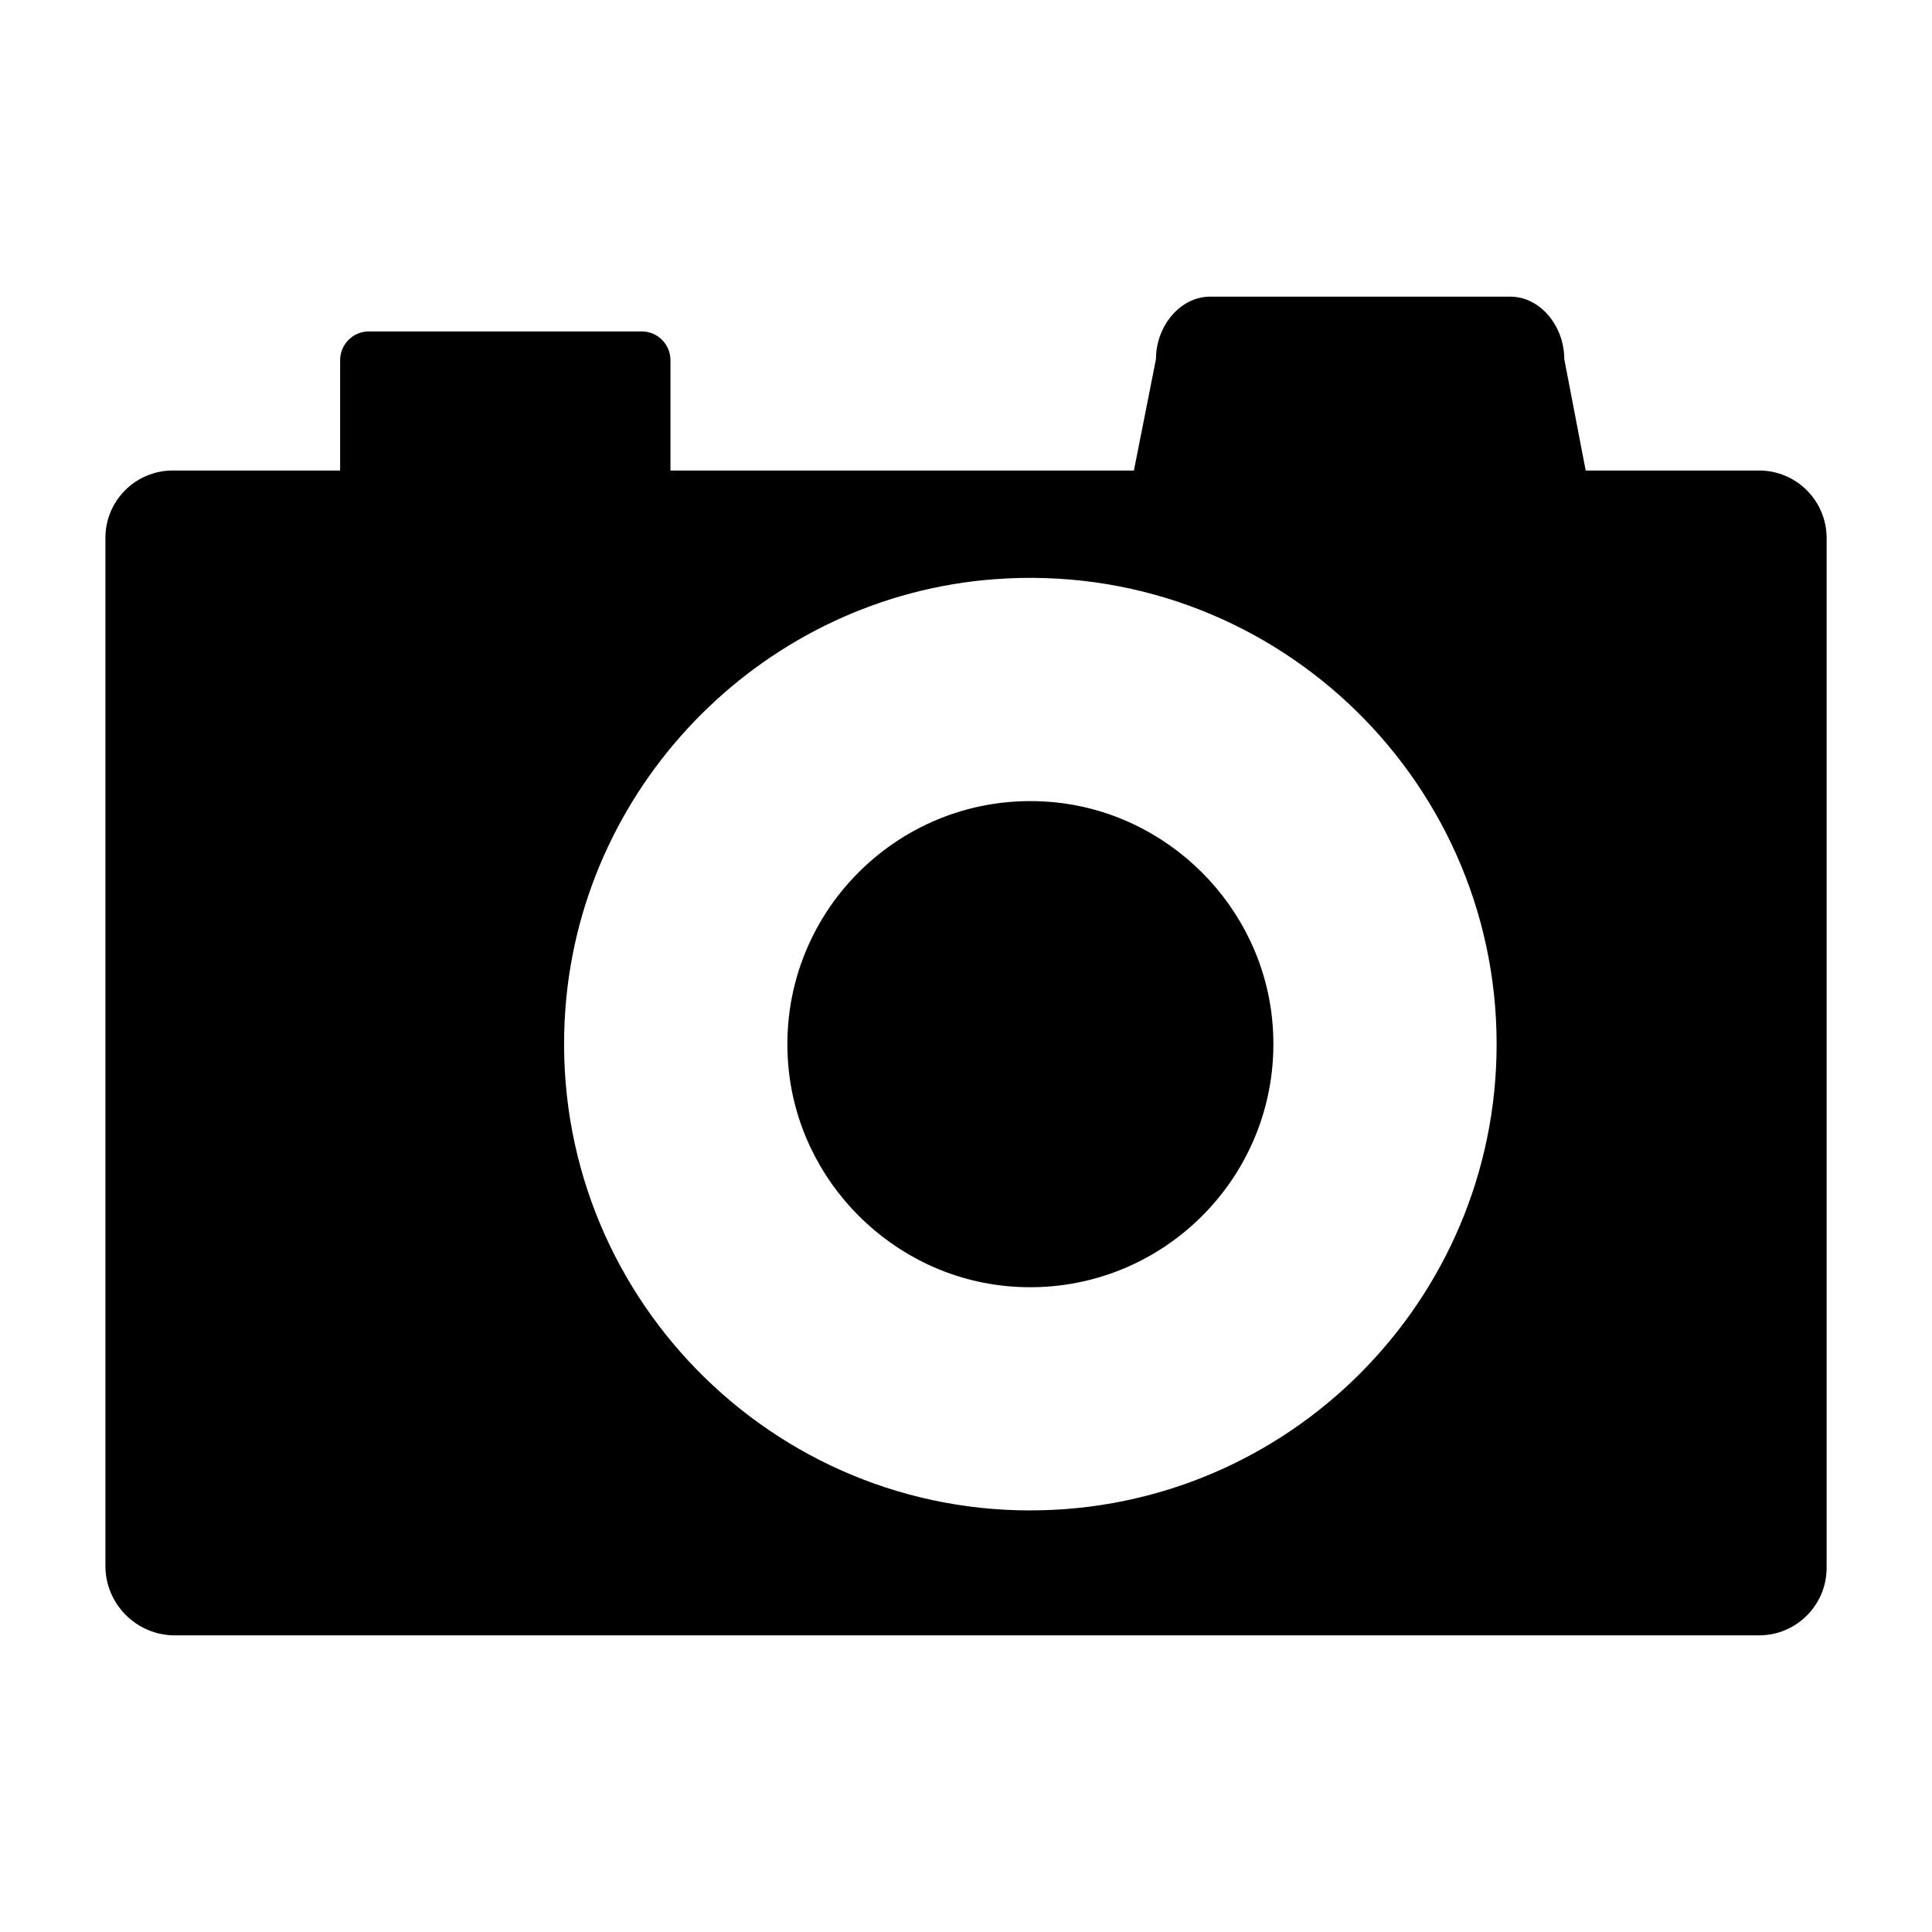
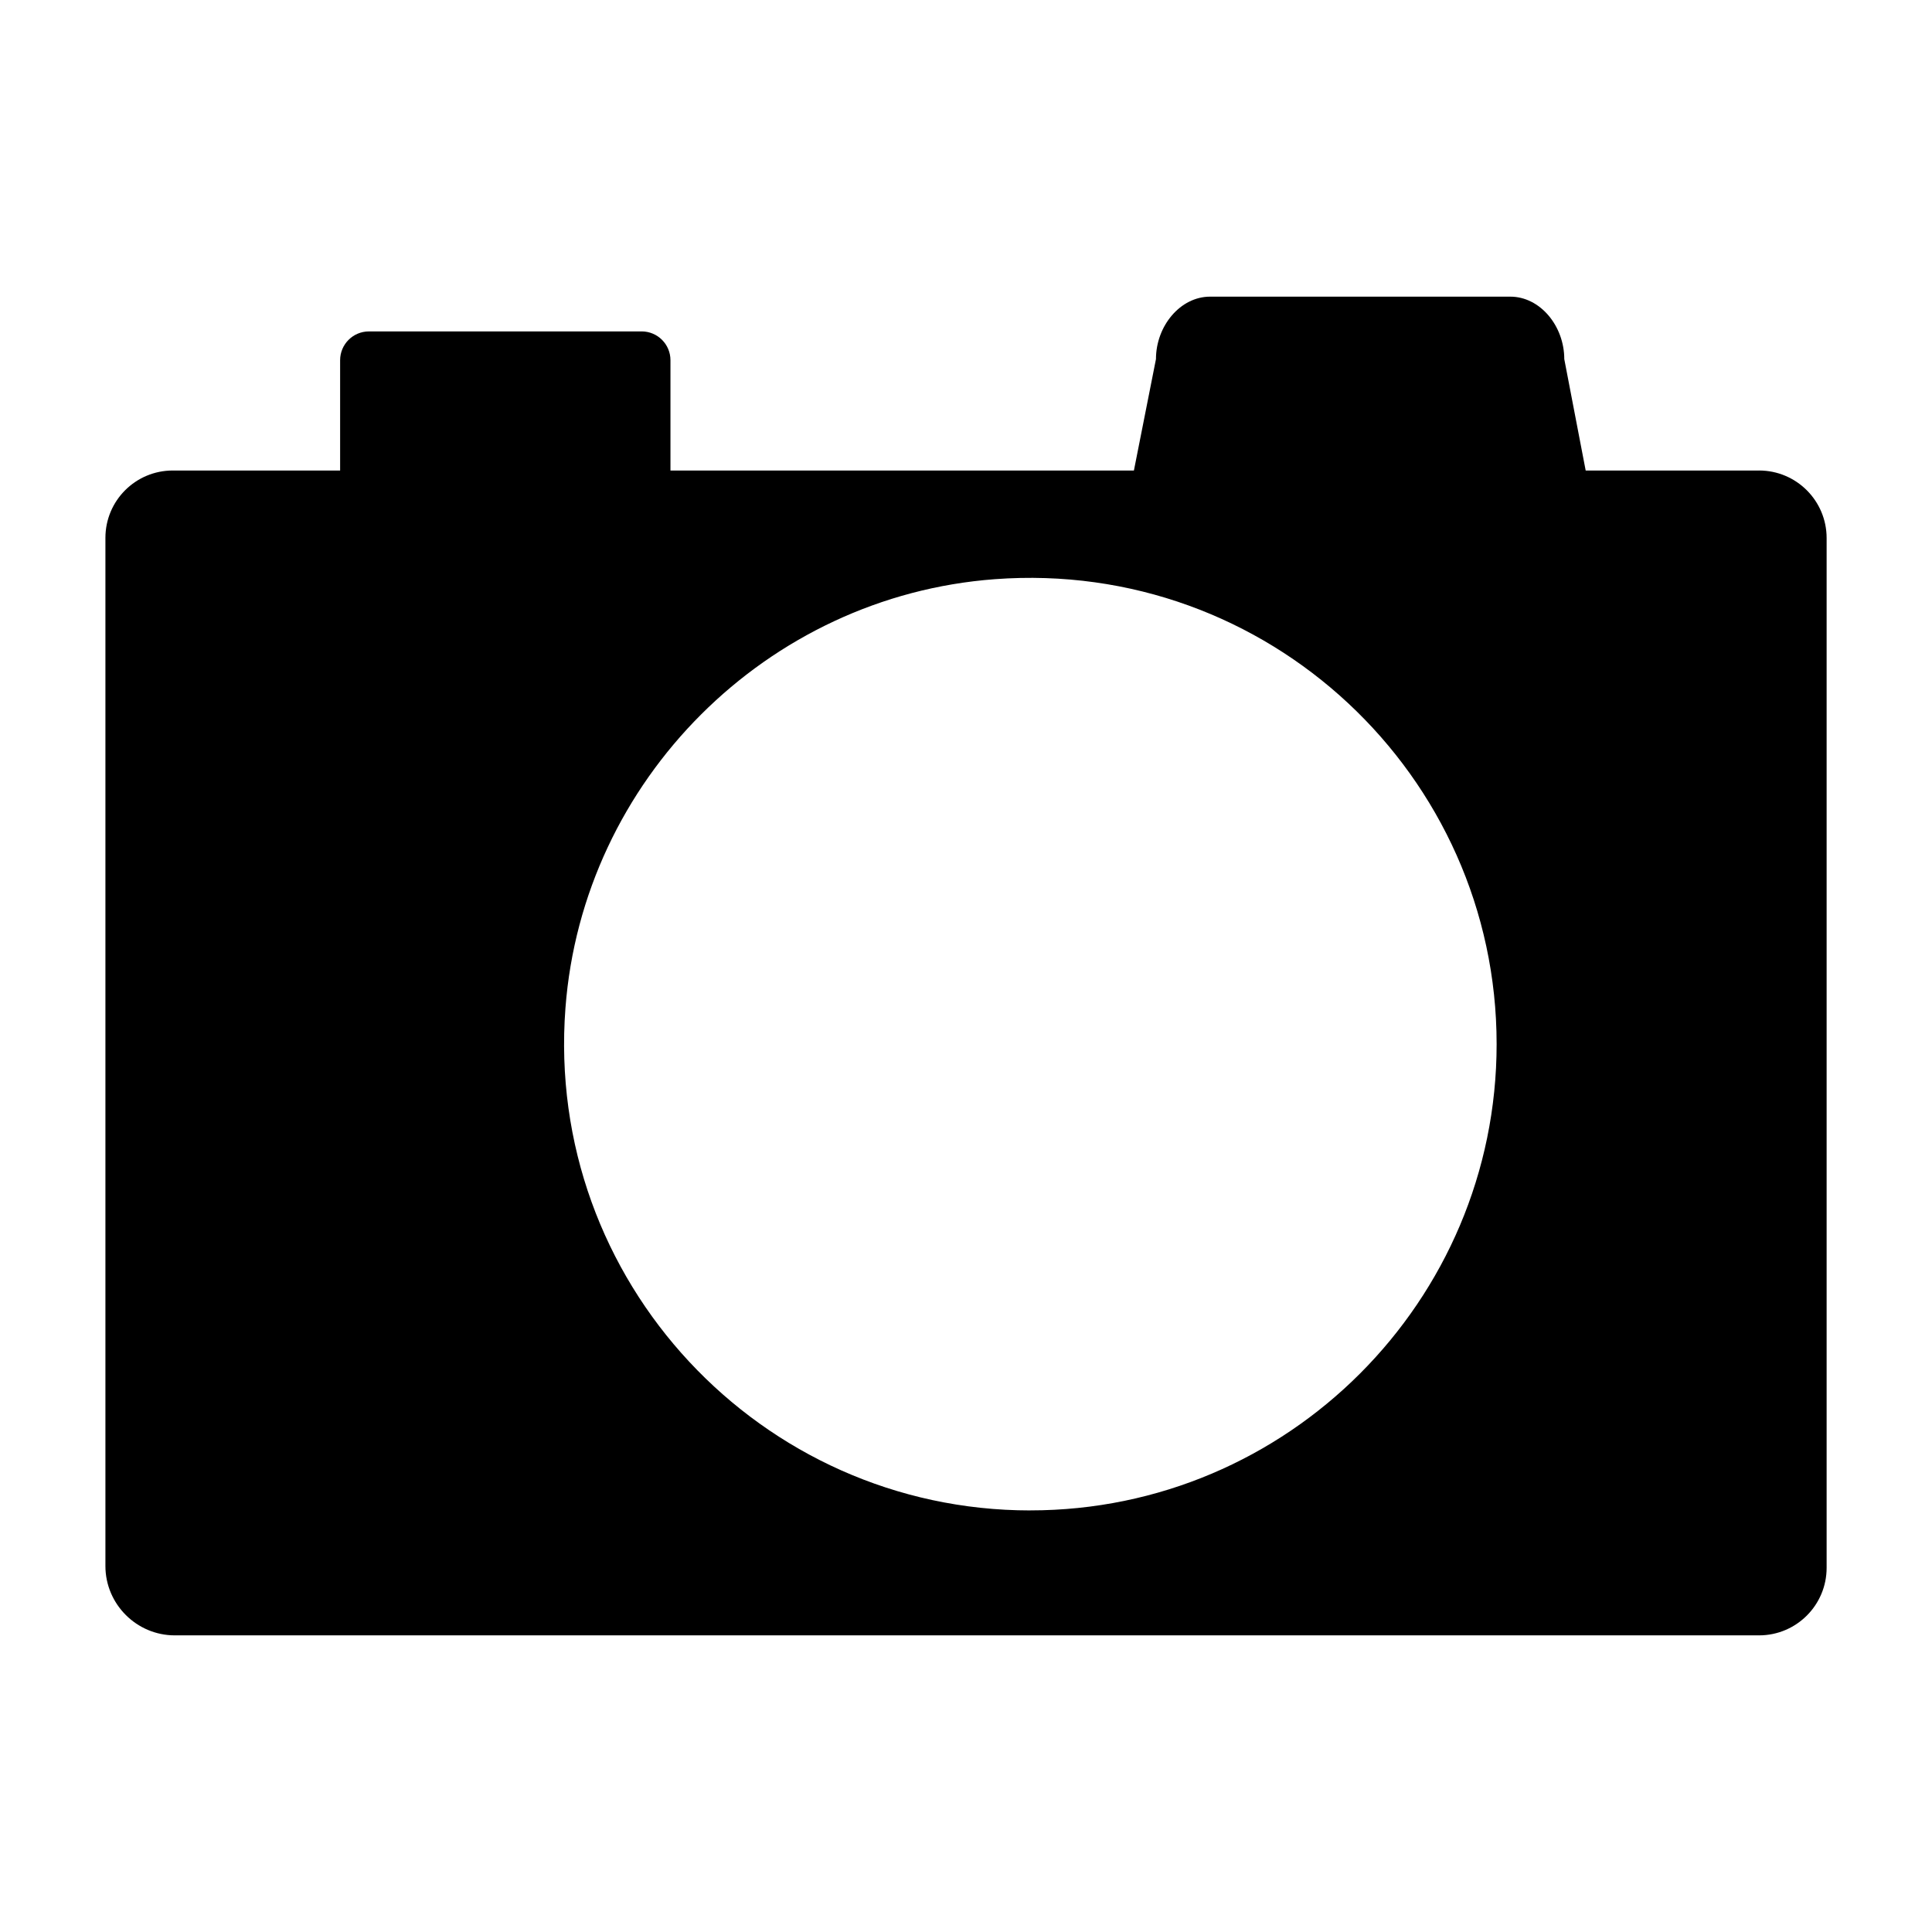
<svg xmlns="http://www.w3.org/2000/svg" fill="#000000" width="800px" height="800px" version="1.1" viewBox="144 144 512 512">
  <g>
    <path d="m610.16 268.69h-45.938l-5.672-29.523c0-8.785-6.402-16.551-14.309-16.551h-79.547c-7.91 0-14.352 7.766-14.352 16.551l-5.844 29.523h-122.82v-29.23c0-4.215-3.418-7.633-7.633-7.633l-72.277 0.004c-4.215 0-7.633 3.418-7.633 7.633v29.227h-44.352c-9.855 0-17.848 7.988-17.848 17.848v272.47c0 10.109 8.27 18.379 18.379 18.379h419.85c9.891 0 17.91-8.02 17.91-17.91v-272.88c0-9.891-8.02-17.91-17.91-17.91zm-193.12 275.59c-71.301 0-128.67-60.699-123.19-133.14 4.566-60.414 53.367-109.16 113.79-113.65 72.391-5.383 132.98 51.969 132.98 123.21 0 68.133-55.414 123.57-123.57 123.57z" />
-     <path d="m422.29 356.51c-39.68-3.16-72.637 29.879-69.406 69.566 2.535 31.176 27.812 56.406 58.996 58.848 39.621 3.102 72.531-29.859 69.371-69.48-2.492-31.191-27.77-56.449-58.961-58.934z" />
  </g>
</svg>